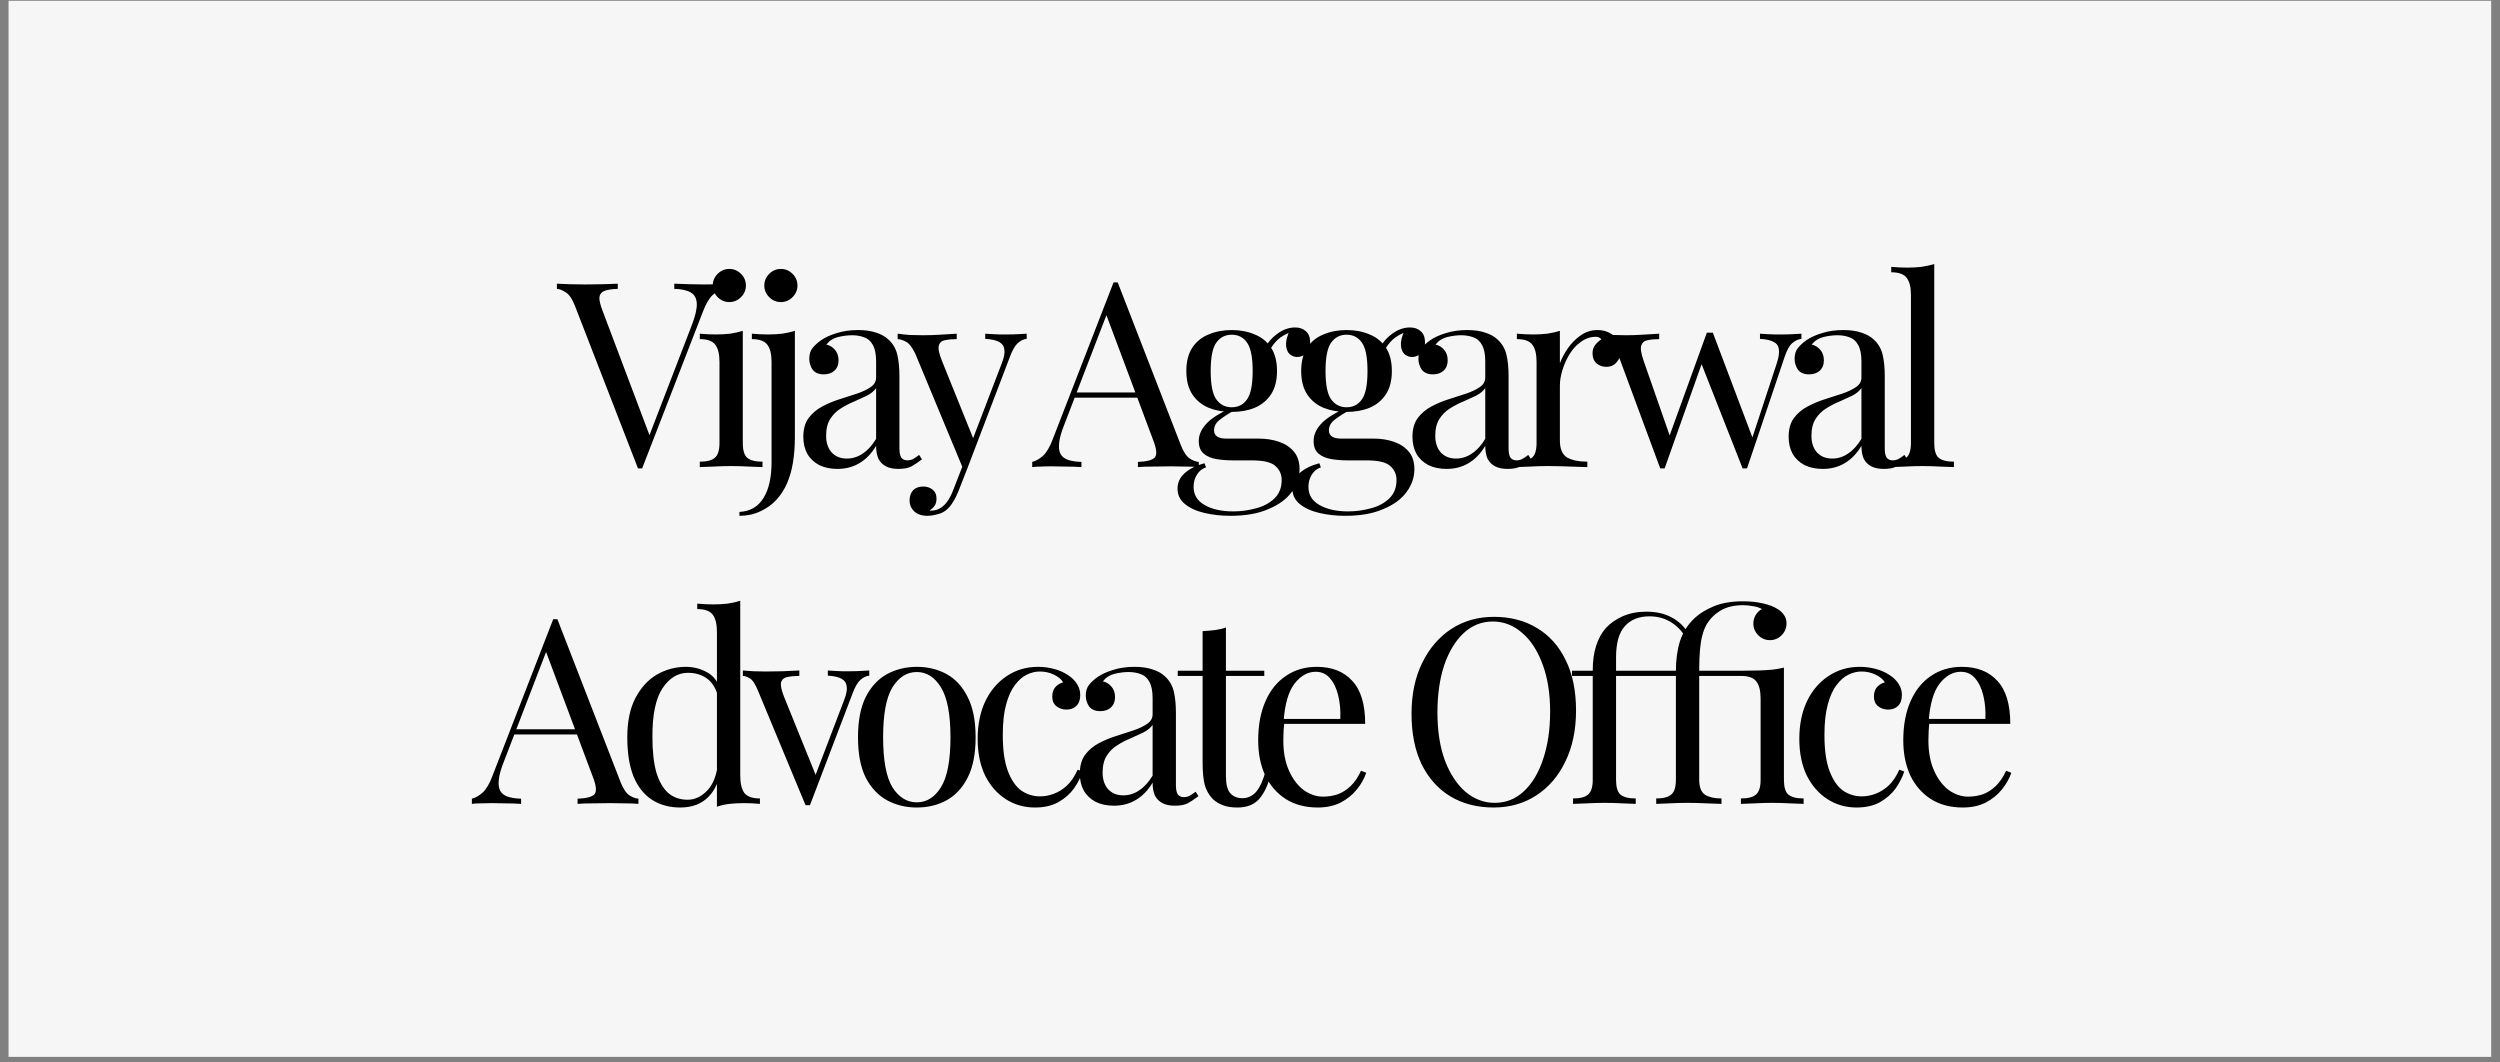
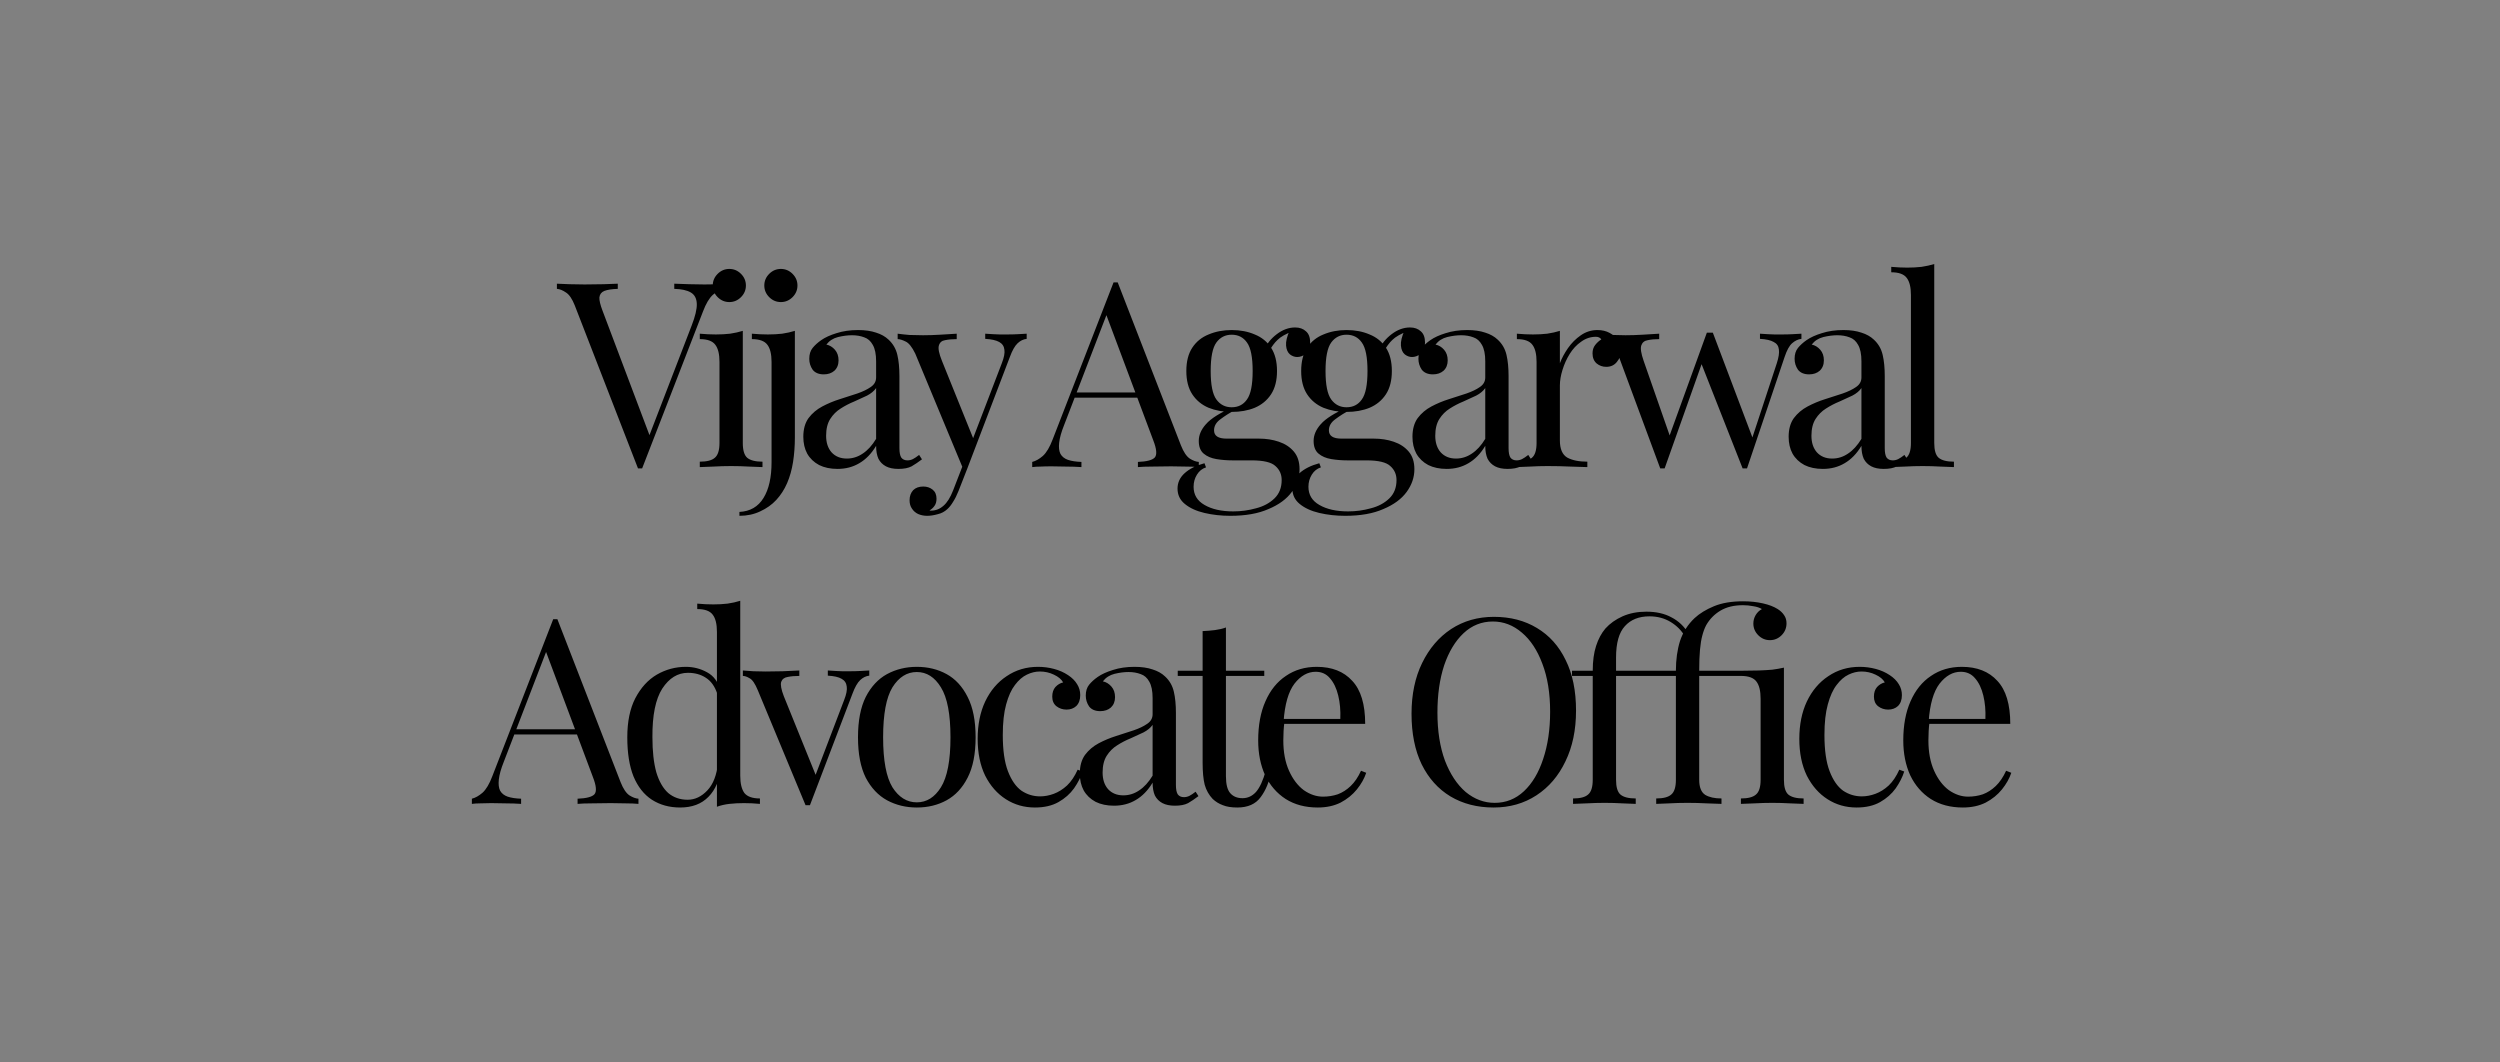
<svg xmlns="http://www.w3.org/2000/svg" width="193" height="82" viewBox="0 0 193 82" fill="none">
  <rect x="0" y="0" width="193" height="82" fill="#808080" stroke="none" />
-   <rect width="191.66" height="81.53" transform="translate(0.66 0.061)" fill="#F6F6F6" />
  <path d="M55.853 21.901V22.3C55.6 22.354 55.327 22.507 55.033 22.761C54.753 23.014 54.5 23.441 54.273 24.041L49.573 36.16C49.547 36.16 49.52 36.16 49.493 36.16C49.467 36.16 49.44 36.16 49.413 36.16C49.386 36.16 49.36 36.16 49.333 36.16C49.306 36.16 49.28 36.16 49.253 36.16L44.373 23.581C44.173 23.074 43.947 22.741 43.693 22.581C43.44 22.407 43.206 22.314 42.993 22.3V21.901C43.26 21.914 43.587 21.927 43.973 21.941C44.373 21.954 44.76 21.96 45.133 21.96C45.653 21.96 46.14 21.954 46.593 21.941C47.047 21.927 47.413 21.914 47.693 21.901V22.3C47.24 22.314 46.893 22.367 46.653 22.46C46.426 22.554 46.3 22.721 46.273 22.96C46.26 23.187 46.34 23.527 46.513 23.98L50.233 33.84L49.913 34.181L53.393 25.14C53.673 24.421 53.806 23.86 53.793 23.46C53.78 23.047 53.627 22.754 53.333 22.581C53.04 22.407 52.613 22.314 52.053 22.3V21.901C52.44 21.914 52.833 21.927 53.233 21.941C53.633 21.954 54.007 21.96 54.353 21.96C54.7 21.96 54.986 21.954 55.213 21.941C55.44 21.927 55.653 21.914 55.853 21.901ZM56.304 20.761C56.651 20.761 56.951 20.887 57.204 21.14C57.458 21.394 57.584 21.694 57.584 22.041C57.584 22.387 57.458 22.687 57.204 22.941C56.951 23.194 56.651 23.32 56.304 23.32C55.958 23.32 55.658 23.194 55.404 22.941C55.151 22.687 55.024 22.387 55.024 22.041C55.024 21.694 55.151 21.394 55.404 21.14C55.658 20.887 55.958 20.761 56.304 20.761ZM57.344 25.541V34.2C57.344 34.761 57.458 35.141 57.684 35.34C57.924 35.541 58.318 35.641 58.864 35.641V36.06C58.638 36.047 58.291 36.034 57.824 36.02C57.371 35.994 56.911 35.98 56.444 35.98C55.991 35.98 55.531 35.994 55.064 36.02C54.598 36.034 54.251 36.047 54.024 36.06V35.641C54.571 35.641 54.958 35.541 55.184 35.34C55.424 35.141 55.544 34.761 55.544 34.2V27.941C55.544 27.34 55.438 26.901 55.224 26.62C55.011 26.327 54.611 26.18 54.024 26.18V25.761C54.451 25.8 54.864 25.82 55.264 25.82C55.651 25.82 56.018 25.8 56.364 25.761C56.724 25.707 57.051 25.634 57.344 25.541ZM57.084 39.821V39.52C57.91 39.48 58.53 39.12 58.944 38.441C59.357 37.774 59.564 36.854 59.564 35.681V27.941C59.564 27.34 59.457 26.901 59.244 26.62C59.03 26.327 58.63 26.18 58.044 26.18V25.761C58.47 25.8 58.884 25.82 59.284 25.82C59.67 25.82 60.037 25.8 60.384 25.761C60.744 25.707 61.07 25.634 61.364 25.541V33.761C61.364 34.427 61.317 35.06 61.224 35.66C61.13 36.261 60.977 36.807 60.764 37.3C60.55 37.794 60.27 38.227 59.924 38.6C59.59 38.961 59.177 39.254 58.684 39.48C58.204 39.707 57.67 39.821 57.084 39.821ZM60.284 20.761C60.63 20.761 60.93 20.887 61.184 21.14C61.437 21.394 61.564 21.694 61.564 22.041C61.564 22.387 61.437 22.687 61.184 22.941C60.93 23.194 60.63 23.32 60.284 23.32C59.937 23.32 59.637 23.194 59.384 22.941C59.13 22.687 59.004 22.387 59.004 22.041C59.004 21.694 59.13 21.394 59.384 21.14C59.637 20.887 59.937 20.761 60.284 20.761ZM64.656 36.2C64.109 36.2 63.636 36.1 63.236 35.901C62.836 35.687 62.529 35.394 62.316 35.02C62.116 34.647 62.016 34.214 62.016 33.721C62.016 33.134 62.149 32.654 62.416 32.281C62.696 31.907 63.049 31.607 63.476 31.381C63.903 31.154 64.349 30.967 64.816 30.82C65.296 30.66 65.749 30.514 66.176 30.381C66.603 30.234 66.949 30.067 67.216 29.881C67.496 29.694 67.636 29.447 67.636 29.14V27.901C67.636 27.34 67.549 26.914 67.376 26.62C67.216 26.327 66.996 26.134 66.716 26.041C66.436 25.934 66.123 25.881 65.776 25.881C65.442 25.881 65.082 25.927 64.696 26.02C64.323 26.114 64.022 26.307 63.796 26.601C64.049 26.654 64.269 26.787 64.456 27C64.642 27.214 64.736 27.487 64.736 27.82C64.736 28.154 64.629 28.421 64.416 28.62C64.203 28.807 63.929 28.901 63.596 28.901C63.209 28.901 62.922 28.78 62.736 28.541C62.562 28.287 62.476 28.007 62.476 27.701C62.476 27.354 62.562 27.074 62.736 26.86C62.909 26.647 63.129 26.447 63.396 26.261C63.703 26.047 64.096 25.867 64.576 25.721C65.069 25.561 65.623 25.48 66.236 25.48C66.782 25.48 67.249 25.547 67.636 25.68C68.022 25.8 68.343 25.98 68.596 26.221C68.942 26.541 69.169 26.934 69.276 27.401C69.382 27.854 69.436 28.401 69.436 29.041V34.6C69.436 34.934 69.483 35.174 69.576 35.321C69.683 35.467 69.843 35.541 70.056 35.541C70.203 35.541 70.343 35.507 70.476 35.441C70.609 35.374 70.769 35.267 70.956 35.12L71.176 35.461C70.896 35.674 70.629 35.854 70.376 36.001C70.123 36.134 69.782 36.2 69.356 36.2C68.969 36.2 68.649 36.134 68.396 36.001C68.142 35.867 67.949 35.674 67.816 35.42C67.696 35.154 67.636 34.821 67.636 34.42C67.276 35.02 66.843 35.467 66.336 35.761C65.843 36.054 65.282 36.2 64.656 36.2ZM65.376 35.401C65.816 35.401 66.222 35.274 66.596 35.02C66.983 34.767 67.329 34.387 67.636 33.88V29.96C67.476 30.187 67.243 30.381 66.936 30.541C66.629 30.687 66.296 30.84 65.936 31C65.576 31.147 65.229 31.327 64.896 31.541C64.576 31.741 64.309 32.007 64.096 32.34C63.883 32.674 63.776 33.107 63.776 33.641C63.776 34.174 63.916 34.6 64.196 34.92C64.489 35.24 64.882 35.401 65.376 35.401ZM79.26 25.761V26.16C79.006 26.187 78.773 26.3 78.559 26.5C78.346 26.701 78.146 27.054 77.96 27.561L74.68 36.16H74.34L70.659 27.3C70.406 26.78 70.153 26.467 69.9 26.36C69.659 26.241 69.46 26.18 69.299 26.18V25.761C69.593 25.8 69.9 25.834 70.219 25.86C70.54 25.874 70.886 25.881 71.26 25.881C71.673 25.881 72.106 25.867 72.559 25.84C73.026 25.814 73.46 25.787 73.859 25.761V26.18C73.526 26.18 73.226 26.207 72.96 26.261C72.706 26.3 72.546 26.441 72.48 26.68C72.413 26.907 72.493 27.3 72.719 27.86L75.18 33.961L75.059 34.001L77.34 28.041C77.513 27.601 77.579 27.254 77.54 27C77.513 26.734 77.379 26.534 77.139 26.401C76.9 26.267 76.54 26.187 76.059 26.16V25.761C76.299 25.774 76.506 25.787 76.68 25.8C76.853 25.8 77.019 25.807 77.18 25.82C77.353 25.82 77.54 25.82 77.74 25.82C78.046 25.82 78.32 25.814 78.559 25.8C78.813 25.787 79.046 25.774 79.26 25.761ZM74.68 36.16L73.999 37.901C73.866 38.234 73.726 38.514 73.579 38.74C73.446 38.967 73.299 39.154 73.139 39.3C72.926 39.501 72.673 39.634 72.379 39.7C72.086 39.781 71.82 39.821 71.579 39.821C71.326 39.821 71.093 39.774 70.879 39.681C70.68 39.587 70.519 39.447 70.4 39.261C70.279 39.087 70.219 38.874 70.219 38.62C70.219 38.3 70.313 38.041 70.499 37.84C70.686 37.654 70.946 37.56 71.279 37.56C71.559 37.56 71.799 37.641 71.999 37.8C72.2 37.961 72.299 38.194 72.299 38.501C72.299 38.727 72.246 38.914 72.139 39.06C72.033 39.207 71.906 39.321 71.76 39.401C71.786 39.414 71.806 39.42 71.82 39.42C71.846 39.42 71.866 39.42 71.879 39.42C72.24 39.42 72.559 39.294 72.84 39.041C73.12 38.8 73.366 38.407 73.579 37.861L74.299 36.001L74.68 36.16ZM86.287 21.8L91.167 34.38C91.367 34.887 91.594 35.227 91.847 35.401C92.1 35.56 92.334 35.647 92.547 35.66V36.06C92.281 36.034 91.954 36.02 91.567 36.02C91.18 36.007 90.794 36.001 90.407 36.001C89.887 36.001 89.4 36.007 88.947 36.02C88.494 36.02 88.127 36.034 87.847 36.06V35.66C88.527 35.634 88.96 35.52 89.147 35.321C89.334 35.107 89.294 34.66 89.027 33.98L85.307 24.041L85.627 23.78L82.147 32.821C81.934 33.354 81.807 33.807 81.767 34.181C81.727 34.541 81.76 34.827 81.867 35.041C81.987 35.254 82.18 35.407 82.447 35.501C82.727 35.594 83.074 35.647 83.487 35.66V36.06C83.114 36.034 82.721 36.02 82.307 36.02C81.907 36.007 81.534 36.001 81.187 36.001C80.854 36.001 80.567 36.007 80.327 36.02C80.1 36.02 79.887 36.034 79.687 36.06V35.66C79.954 35.594 80.227 35.441 80.507 35.2C80.787 34.947 81.04 34.52 81.267 33.92L85.967 21.8C86.02 21.8 86.074 21.8 86.127 21.8C86.18 21.8 86.234 21.8 86.287 21.8ZM88.727 30.3V30.701H82.767L82.967 30.3H88.727ZM94.985 39.821C94.278 39.821 93.612 39.747 92.985 39.6C92.358 39.454 91.852 39.221 91.465 38.901C91.091 38.594 90.905 38.2 90.905 37.721C90.905 37.254 91.091 36.854 91.465 36.52C91.838 36.187 92.345 35.934 92.985 35.761L93.105 36.081C92.811 36.174 92.578 36.361 92.405 36.641C92.231 36.92 92.145 37.234 92.145 37.581C92.145 38.194 92.425 38.66 92.985 38.98C93.558 39.314 94.298 39.48 95.205 39.48C95.805 39.48 96.391 39.401 96.965 39.24C97.538 39.094 98.011 38.84 98.385 38.48C98.758 38.12 98.945 37.647 98.945 37.06C98.945 36.62 98.785 36.261 98.465 35.98C98.158 35.687 97.545 35.541 96.625 35.541H95.145C94.718 35.541 94.305 35.507 93.905 35.441C93.505 35.374 93.178 35.234 92.925 35.02C92.671 34.807 92.545 34.48 92.545 34.041C92.545 33.587 92.731 33.154 93.105 32.74C93.478 32.314 94.165 31.881 95.165 31.441L95.405 31.62C94.951 31.86 94.558 32.107 94.225 32.361C93.891 32.6 93.725 32.887 93.725 33.221C93.725 33.647 94.045 33.861 94.685 33.861H97.185C97.745 33.861 98.258 33.941 98.725 34.1C99.205 34.261 99.591 34.514 99.885 34.861C100.178 35.207 100.325 35.66 100.325 36.221C100.325 36.847 100.125 37.434 99.725 37.98C99.325 38.527 98.725 38.967 97.925 39.3C97.138 39.647 96.158 39.821 94.985 39.821ZM95.085 31.8C94.431 31.8 93.838 31.694 93.305 31.48C92.772 31.254 92.352 30.907 92.045 30.441C91.738 29.974 91.585 29.374 91.585 28.64C91.585 27.907 91.738 27.307 92.045 26.84C92.352 26.374 92.772 26.034 93.305 25.82C93.838 25.594 94.431 25.48 95.085 25.48C95.751 25.48 96.345 25.594 96.865 25.82C97.398 26.034 97.818 26.374 98.125 26.84C98.431 27.307 98.585 27.907 98.585 28.64C98.585 29.374 98.431 29.974 98.125 30.441C97.818 30.907 97.398 31.254 96.865 31.48C96.345 31.694 95.751 31.8 95.085 31.8ZM95.085 31.441C95.591 31.441 95.985 31.241 96.265 30.84C96.558 30.441 96.705 29.707 96.705 28.64C96.705 27.574 96.558 26.84 96.265 26.441C95.985 26.041 95.591 25.84 95.085 25.84C94.591 25.84 94.198 26.041 93.905 26.441C93.612 26.84 93.465 27.574 93.465 28.64C93.465 29.707 93.612 30.441 93.905 30.84C94.198 31.241 94.591 31.441 95.085 31.441ZM97.965 27.14L97.605 27C97.791 26.547 98.112 26.147 98.565 25.8C99.018 25.454 99.492 25.28 99.985 25.28C100.332 25.28 100.612 25.381 100.825 25.581C101.038 25.767 101.145 26.054 101.145 26.441C101.145 26.854 101.032 27.147 100.805 27.32C100.592 27.48 100.372 27.561 100.145 27.561C99.945 27.561 99.758 27.494 99.585 27.36C99.412 27.214 99.311 26.987 99.285 26.68C99.258 26.374 99.352 25.98 99.565 25.5L99.825 25.561C99.265 25.774 98.865 26 98.625 26.241C98.385 26.467 98.165 26.767 97.965 27.14ZM103.851 39.821C103.145 39.821 102.478 39.747 101.851 39.6C101.225 39.454 100.718 39.221 100.331 38.901C99.958 38.594 99.771 38.2 99.771 37.721C99.771 37.254 99.958 36.854 100.331 36.52C100.705 36.187 101.211 35.934 101.851 35.761L101.971 36.081C101.678 36.174 101.445 36.361 101.271 36.641C101.098 36.92 101.011 37.234 101.011 37.581C101.011 38.194 101.291 38.66 101.851 38.98C102.425 39.314 103.165 39.48 104.071 39.48C104.671 39.48 105.258 39.401 105.831 39.24C106.405 39.094 106.878 38.84 107.251 38.48C107.625 38.12 107.811 37.647 107.811 37.06C107.811 36.62 107.651 36.261 107.331 35.98C107.025 35.687 106.411 35.541 105.491 35.541H104.011C103.585 35.541 103.171 35.507 102.771 35.441C102.371 35.374 102.045 35.234 101.791 35.02C101.538 34.807 101.411 34.48 101.411 34.041C101.411 33.587 101.598 33.154 101.971 32.74C102.345 32.314 103.031 31.881 104.031 31.441L104.271 31.62C103.818 31.86 103.425 32.107 103.091 32.361C102.758 32.6 102.591 32.887 102.591 33.221C102.591 33.647 102.911 33.861 103.551 33.861H106.051C106.611 33.861 107.125 33.941 107.591 34.1C108.071 34.261 108.458 34.514 108.751 34.861C109.045 35.207 109.191 35.66 109.191 36.221C109.191 36.847 108.991 37.434 108.591 37.98C108.191 38.527 107.591 38.967 106.791 39.3C106.005 39.647 105.025 39.821 103.851 39.821ZM103.951 31.8C103.298 31.8 102.705 31.694 102.171 31.48C101.638 31.254 101.218 30.907 100.911 30.441C100.605 29.974 100.451 29.374 100.451 28.64C100.451 27.907 100.605 27.307 100.911 26.84C101.218 26.374 101.638 26.034 102.171 25.82C102.705 25.594 103.298 25.48 103.951 25.48C104.618 25.48 105.211 25.594 105.731 25.82C106.265 26.034 106.685 26.374 106.991 26.84C107.298 27.307 107.451 27.907 107.451 28.64C107.451 29.374 107.298 29.974 106.991 30.441C106.685 30.907 106.265 31.254 105.731 31.48C105.211 31.694 104.618 31.8 103.951 31.8ZM103.951 31.441C104.458 31.441 104.851 31.241 105.131 30.84C105.425 30.441 105.571 29.707 105.571 28.64C105.571 27.574 105.425 26.84 105.131 26.441C104.851 26.041 104.458 25.84 103.951 25.84C103.458 25.84 103.065 26.041 102.771 26.441C102.478 26.84 102.331 27.574 102.331 28.64C102.331 29.707 102.478 30.441 102.771 30.84C103.065 31.241 103.458 31.441 103.951 31.441ZM106.831 27.14L106.471 27C106.658 26.547 106.978 26.147 107.431 25.8C107.885 25.454 108.358 25.28 108.851 25.28C109.198 25.28 109.478 25.381 109.691 25.581C109.905 25.767 110.011 26.054 110.011 26.441C110.011 26.854 109.898 27.147 109.671 27.32C109.458 27.48 109.238 27.561 109.011 27.561C108.811 27.561 108.625 27.494 108.451 27.36C108.278 27.214 108.178 26.987 108.151 26.68C108.125 26.374 108.218 25.98 108.431 25.5L108.691 25.561C108.131 25.774 107.731 26 107.491 26.241C107.251 26.467 107.031 26.767 106.831 27.14ZM111.682 36.2C111.136 36.2 110.662 36.1 110.262 35.901C109.862 35.687 109.556 35.394 109.342 35.02C109.142 34.647 109.042 34.214 109.042 33.721C109.042 33.134 109.176 32.654 109.442 32.281C109.722 31.907 110.076 31.607 110.502 31.381C110.929 31.154 111.376 30.967 111.842 30.82C112.322 30.66 112.776 30.514 113.202 30.381C113.629 30.234 113.976 30.067 114.242 29.881C114.522 29.694 114.662 29.447 114.662 29.14V27.901C114.662 27.34 114.576 26.914 114.402 26.62C114.242 26.327 114.022 26.134 113.742 26.041C113.462 25.934 113.149 25.881 112.802 25.881C112.469 25.881 112.109 25.927 111.722 26.02C111.349 26.114 111.049 26.307 110.822 26.601C111.076 26.654 111.296 26.787 111.482 27C111.669 27.214 111.762 27.487 111.762 27.82C111.762 28.154 111.656 28.421 111.442 28.62C111.229 28.807 110.956 28.901 110.622 28.901C110.236 28.901 109.949 28.78 109.762 28.541C109.589 28.287 109.502 28.007 109.502 27.701C109.502 27.354 109.589 27.074 109.762 26.86C109.936 26.647 110.156 26.447 110.422 26.261C110.729 26.047 111.122 25.867 111.602 25.721C112.096 25.561 112.649 25.48 113.262 25.48C113.809 25.48 114.276 25.547 114.662 25.68C115.049 25.8 115.369 25.98 115.622 26.221C115.969 26.541 116.196 26.934 116.302 27.401C116.409 27.854 116.462 28.401 116.462 29.041V34.6C116.462 34.934 116.509 35.174 116.602 35.321C116.709 35.467 116.869 35.541 117.082 35.541C117.229 35.541 117.369 35.507 117.502 35.441C117.636 35.374 117.796 35.267 117.982 35.12L118.202 35.461C117.922 35.674 117.656 35.854 117.402 36.001C117.149 36.134 116.809 36.2 116.382 36.2C115.996 36.2 115.676 36.134 115.422 36.001C115.169 35.867 114.976 35.674 114.842 35.42C114.722 35.154 114.662 34.821 114.662 34.42C114.302 35.02 113.869 35.467 113.362 35.761C112.869 36.054 112.309 36.2 111.682 36.2ZM112.402 35.401C112.842 35.401 113.249 35.274 113.622 35.02C114.009 34.767 114.356 34.387 114.662 33.88V29.96C114.502 30.187 114.269 30.381 113.962 30.541C113.656 30.687 113.322 30.84 112.962 31C112.602 31.147 112.256 31.327 111.922 31.541C111.602 31.741 111.336 32.007 111.122 32.34C110.909 32.674 110.802 33.107 110.802 33.641C110.802 34.174 110.942 34.6 111.222 34.92C111.516 35.24 111.909 35.401 112.402 35.401ZM123.323 25.48C123.683 25.48 123.997 25.554 124.263 25.701C124.543 25.847 124.757 26.041 124.903 26.28C125.063 26.507 125.143 26.767 125.143 27.061C125.143 27.394 125.037 27.687 124.823 27.941C124.623 28.194 124.35 28.32 124.003 28.32C123.723 28.32 123.477 28.234 123.263 28.061C123.05 27.874 122.943 27.614 122.943 27.28C122.943 27.027 123.01 26.814 123.143 26.64C123.29 26.454 123.45 26.307 123.623 26.201C123.53 26.067 123.39 26 123.203 26C122.79 26 122.41 26.127 122.063 26.381C121.717 26.62 121.423 26.934 121.183 27.32C120.943 27.707 120.757 28.12 120.623 28.561C120.49 28.987 120.423 29.387 120.423 29.761V34.001C120.423 34.654 120.61 35.094 120.983 35.321C121.37 35.534 121.89 35.641 122.543 35.641V36.06C122.237 36.047 121.803 36.034 121.243 36.02C120.683 35.994 120.09 35.98 119.463 35.98C119.01 35.98 118.557 35.994 118.103 36.02C117.663 36.034 117.33 36.047 117.103 36.06V35.641C117.65 35.641 118.037 35.541 118.263 35.34C118.503 35.141 118.623 34.761 118.623 34.2V27.941C118.623 27.34 118.517 26.901 118.303 26.62C118.09 26.327 117.69 26.18 117.103 26.18V25.761C117.53 25.8 117.943 25.82 118.343 25.82C118.73 25.82 119.097 25.8 119.443 25.761C119.803 25.707 120.13 25.634 120.423 25.541V28.041C120.57 27.654 120.777 27.267 121.043 26.881C121.323 26.48 121.657 26.147 122.043 25.881C122.43 25.614 122.857 25.48 123.323 25.48ZM128.09 25.761V26.18C127.756 26.18 127.463 26.207 127.21 26.261C126.956 26.3 126.79 26.434 126.71 26.66C126.63 26.887 126.69 27.287 126.89 27.86L128.97 33.821L128.83 33.8L131.77 25.68L132.17 25.84L128.51 36.16C128.456 36.16 128.403 36.16 128.35 36.16C128.296 36.16 128.236 36.16 128.17 36.16L124.89 27.3C124.676 26.767 124.463 26.447 124.25 26.34C124.05 26.234 123.876 26.18 123.73 26.18V25.761C123.996 25.8 124.27 25.834 124.55 25.86C124.843 25.874 125.156 25.881 125.49 25.881C125.903 25.881 126.336 25.867 126.79 25.84C127.256 25.814 127.69 25.787 128.09 25.761ZM139.07 25.761V26.16C138.816 26.187 138.576 26.3 138.35 26.5C138.136 26.687 137.943 27.041 137.77 27.561L134.87 36.16C134.816 36.16 134.763 36.16 134.71 36.16C134.656 36.16 134.596 36.16 134.53 36.16L131.31 27.98L131.77 25.68C131.85 25.68 131.923 25.68 131.99 25.68C132.07 25.68 132.15 25.68 132.23 25.68L135.35 33.941L135.19 34.06L137.17 28.041C137.316 27.587 137.37 27.234 137.33 26.98C137.303 26.714 137.17 26.52 136.93 26.401C136.703 26.267 136.35 26.187 135.87 26.16V25.761C136.11 25.774 136.316 25.787 136.49 25.8C136.663 25.8 136.83 25.807 136.99 25.82C137.163 25.82 137.35 25.82 137.55 25.82C137.856 25.82 138.13 25.814 138.37 25.8C138.623 25.787 138.856 25.774 139.07 25.761ZM140.723 36.2C140.176 36.2 139.703 36.1 139.303 35.901C138.903 35.687 138.596 35.394 138.383 35.02C138.183 34.647 138.083 34.214 138.083 33.721C138.083 33.134 138.216 32.654 138.483 32.281C138.763 31.907 139.116 31.607 139.543 31.381C139.97 31.154 140.416 30.967 140.883 30.82C141.363 30.66 141.816 30.514 142.243 30.381C142.67 30.234 143.016 30.067 143.283 29.881C143.563 29.694 143.703 29.447 143.703 29.14V27.901C143.703 27.34 143.616 26.914 143.443 26.62C143.283 26.327 143.063 26.134 142.783 26.041C142.503 25.934 142.19 25.881 141.843 25.881C141.51 25.881 141.15 25.927 140.763 26.02C140.39 26.114 140.09 26.307 139.863 26.601C140.116 26.654 140.336 26.787 140.523 27C140.71 27.214 140.803 27.487 140.803 27.82C140.803 28.154 140.696 28.421 140.483 28.62C140.27 28.807 139.996 28.901 139.663 28.901C139.276 28.901 138.99 28.78 138.803 28.541C138.63 28.287 138.543 28.007 138.543 27.701C138.543 27.354 138.63 27.074 138.803 26.86C138.976 26.647 139.196 26.447 139.463 26.261C139.77 26.047 140.163 25.867 140.643 25.721C141.136 25.561 141.69 25.48 142.303 25.48C142.85 25.48 143.316 25.547 143.703 25.68C144.09 25.8 144.41 25.98 144.663 26.221C145.01 26.541 145.236 26.934 145.343 27.401C145.45 27.854 145.503 28.401 145.503 29.041V34.6C145.503 34.934 145.55 35.174 145.643 35.321C145.75 35.467 145.91 35.541 146.123 35.541C146.27 35.541 146.41 35.507 146.543 35.441C146.676 35.374 146.836 35.267 147.023 35.12L147.243 35.461C146.963 35.674 146.696 35.854 146.443 36.001C146.19 36.134 145.85 36.2 145.423 36.2C145.036 36.2 144.716 36.134 144.463 36.001C144.21 35.867 144.016 35.674 143.883 35.42C143.763 35.154 143.703 34.821 143.703 34.42C143.343 35.02 142.91 35.467 142.403 35.761C141.91 36.054 141.35 36.2 140.723 36.2ZM141.443 35.401C141.883 35.401 142.29 35.274 142.663 35.02C143.05 34.767 143.396 34.387 143.703 33.88V29.96C143.543 30.187 143.31 30.381 143.003 30.541C142.696 30.687 142.363 30.84 142.003 31C141.643 31.147 141.296 31.327 140.963 31.541C140.643 31.741 140.376 32.007 140.163 32.34C139.95 32.674 139.843 33.107 139.843 33.641C139.843 34.174 139.983 34.6 140.263 34.92C140.556 35.24 140.95 35.401 141.443 35.401ZM149.324 20.381V34.2C149.324 34.761 149.437 35.141 149.664 35.34C149.904 35.541 150.297 35.641 150.844 35.641V36.06C150.617 36.047 150.271 36.034 149.804 36.02C149.351 35.994 148.891 35.98 148.424 35.98C147.971 35.98 147.511 35.994 147.044 36.02C146.577 36.034 146.231 36.047 146.004 36.06V35.641C146.551 35.641 146.937 35.541 147.164 35.34C147.404 35.141 147.524 34.761 147.524 34.2V22.78C147.524 22.18 147.417 21.741 147.204 21.46C146.991 21.167 146.591 21.02 146.004 21.02V20.601C146.431 20.64 146.844 20.66 147.244 20.66C147.631 20.66 147.997 20.64 148.344 20.601C148.704 20.547 149.031 20.474 149.324 20.381ZM43.029 47.8L47.909 60.38C48.109 60.887 48.336 61.227 48.589 61.401C48.843 61.56 49.076 61.647 49.289 61.66V62.06C49.023 62.034 48.696 62.02 48.309 62.02C47.923 62.007 47.536 62.001 47.149 62.001C46.629 62.001 46.143 62.007 45.689 62.02C45.236 62.02 44.869 62.034 44.589 62.06V61.66C45.269 61.634 45.703 61.52 45.889 61.321C46.076 61.107 46.036 60.66 45.769 59.98L42.049 50.041L42.369 49.781L38.889 58.821C38.676 59.354 38.549 59.807 38.509 60.181C38.469 60.541 38.503 60.827 38.609 61.041C38.729 61.254 38.923 61.407 39.189 61.501C39.469 61.594 39.816 61.647 40.229 61.66V62.06C39.856 62.034 39.463 62.02 39.049 62.02C38.649 62.007 38.276 62.001 37.929 62.001C37.596 62.001 37.309 62.007 37.069 62.02C36.843 62.02 36.629 62.034 36.429 62.06V61.66C36.696 61.594 36.969 61.441 37.249 61.2C37.529 60.947 37.783 60.52 38.009 59.92L42.709 47.8C42.763 47.8 42.816 47.8 42.869 47.8C42.923 47.8 42.976 47.8 43.029 47.8ZM45.469 56.3V56.7H39.509L39.709 56.3H45.469ZM57.147 46.38V59.88C57.147 60.48 57.254 60.927 57.467 61.221C57.694 61.501 58.094 61.641 58.667 61.641V62.06C58.254 62.02 57.84 62.001 57.427 62.001C57.04 62.001 56.667 62.02 56.307 62.06C55.96 62.1 55.64 62.174 55.347 62.281V48.781C55.347 48.181 55.24 47.74 55.027 47.461C54.814 47.167 54.414 47.02 53.827 47.02V46.6C54.254 46.641 54.667 46.66 55.067 46.66C55.454 46.66 55.82 46.641 56.167 46.6C56.527 46.547 56.854 46.474 57.147 46.38ZM52.947 51.48C53.534 51.48 54.08 51.62 54.587 51.901C55.107 52.181 55.454 52.66 55.627 53.34L55.367 53.541C55.18 52.98 54.887 52.574 54.487 52.321C54.1 52.067 53.64 51.941 53.107 51.941C52.32 51.941 51.66 52.347 51.127 53.16C50.607 53.974 50.354 55.227 50.367 56.92C50.367 58.001 50.467 58.901 50.667 59.62C50.88 60.327 51.187 60.861 51.587 61.221C52 61.567 52.5 61.74 53.087 61.74C53.647 61.74 54.154 61.501 54.607 61.02C55.06 60.541 55.334 59.834 55.427 58.901L55.667 59.181C55.56 60.194 55.234 60.974 54.687 61.52C54.154 62.067 53.427 62.34 52.507 62.34C51.68 62.34 50.954 62.141 50.327 61.74C49.714 61.34 49.24 60.74 48.907 59.941C48.587 59.141 48.427 58.134 48.427 56.92C48.427 55.707 48.634 54.7 49.047 53.901C49.474 53.087 50.027 52.48 50.707 52.081C51.4 51.681 52.147 51.48 52.947 51.48ZM67.108 51.761V52.16C66.855 52.187 66.621 52.3 66.408 52.501C66.195 52.7 65.995 53.054 65.808 53.56L62.528 62.16C62.475 62.16 62.422 62.16 62.368 62.16C62.315 62.16 62.255 62.16 62.188 62.16L58.508 53.3C58.295 52.781 58.081 52.467 57.868 52.361C57.668 52.24 57.495 52.181 57.348 52.181V51.761C57.615 51.774 57.888 51.794 58.168 51.821C58.462 51.834 58.775 51.84 59.108 51.84C59.522 51.84 59.955 51.834 60.408 51.821C60.875 51.807 61.308 51.787 61.708 51.761V52.181C61.375 52.181 61.075 52.207 60.808 52.261C60.555 52.3 60.388 52.427 60.308 52.641C60.242 52.854 60.308 53.221 60.508 53.74L63.008 59.92L62.888 60.02L65.168 54.041C65.341 53.6 65.408 53.254 65.368 53.001C65.341 52.734 65.208 52.534 64.968 52.401C64.742 52.267 64.388 52.187 63.908 52.16V51.761C64.148 51.774 64.355 51.787 64.528 51.8C64.701 51.8 64.868 51.807 65.028 51.821C65.201 51.821 65.388 51.821 65.588 51.821C65.895 51.821 66.168 51.814 66.408 51.8C66.662 51.787 66.895 51.774 67.108 51.761ZM70.778 51.48C71.631 51.48 72.397 51.667 73.078 52.041C73.757 52.414 74.297 53.001 74.698 53.8C75.111 54.6 75.317 55.641 75.317 56.92C75.317 58.2 75.111 59.24 74.698 60.041C74.297 60.827 73.757 61.407 73.078 61.781C72.397 62.154 71.631 62.34 70.778 62.34C69.938 62.34 69.171 62.154 68.478 61.781C67.797 61.407 67.251 60.827 66.838 60.041C66.438 59.24 66.237 58.2 66.237 56.92C66.237 55.641 66.438 54.6 66.838 53.8C67.251 53.001 67.797 52.414 68.478 52.041C69.171 51.667 69.938 51.48 70.778 51.48ZM70.778 51.88C70.017 51.88 69.391 52.274 68.897 53.06C68.418 53.847 68.177 55.134 68.177 56.92C68.177 58.707 68.418 59.994 68.897 60.781C69.391 61.554 70.017 61.941 70.778 61.941C71.537 61.941 72.157 61.554 72.638 60.781C73.131 59.994 73.377 58.707 73.377 56.92C73.377 55.134 73.131 53.847 72.638 53.06C72.157 52.274 71.537 51.88 70.778 51.88ZM80.135 51.48C80.561 51.48 80.975 51.534 81.374 51.641C81.775 51.747 82.135 51.907 82.454 52.12C82.761 52.321 82.995 52.554 83.154 52.821C83.314 53.074 83.394 53.354 83.394 53.66C83.394 54.02 83.294 54.3 83.094 54.501C82.894 54.687 82.641 54.781 82.335 54.781C82.041 54.781 81.781 54.694 81.555 54.52C81.341 54.347 81.234 54.1 81.234 53.781C81.234 53.474 81.314 53.227 81.475 53.041C81.648 52.854 81.848 52.734 82.075 52.681C81.941 52.441 81.701 52.24 81.355 52.081C81.021 51.92 80.661 51.84 80.275 51.84C79.941 51.84 79.608 51.92 79.275 52.081C78.941 52.24 78.635 52.507 78.355 52.88C78.075 53.24 77.848 53.74 77.674 54.38C77.501 55.007 77.415 55.794 77.415 56.74C77.415 57.914 77.548 58.847 77.814 59.541C78.081 60.234 78.428 60.734 78.855 61.041C79.294 61.334 79.775 61.48 80.294 61.48C80.641 61.48 80.995 61.414 81.355 61.281C81.715 61.147 82.055 60.934 82.374 60.641C82.695 60.334 82.968 59.927 83.195 59.42L83.575 59.56C83.441 59.987 83.221 60.42 82.915 60.861C82.608 61.287 82.208 61.641 81.715 61.92C81.221 62.2 80.615 62.34 79.894 62.34C79.068 62.34 78.321 62.127 77.654 61.7C76.988 61.274 76.454 60.667 76.055 59.88C75.668 59.081 75.475 58.134 75.475 57.041C75.475 55.947 75.668 54.987 76.055 54.16C76.454 53.321 77.008 52.667 77.715 52.2C78.421 51.721 79.228 51.48 80.135 51.48ZM86.001 62.2C85.454 62.2 84.981 62.1 84.581 61.901C84.181 61.687 83.874 61.394 83.661 61.02C83.461 60.647 83.361 60.214 83.361 59.721C83.361 59.134 83.494 58.654 83.761 58.281C84.041 57.907 84.394 57.607 84.821 57.38C85.248 57.154 85.694 56.967 86.161 56.821C86.641 56.66 87.094 56.514 87.521 56.38C87.948 56.234 88.294 56.067 88.561 55.88C88.841 55.694 88.981 55.447 88.981 55.141V53.901C88.981 53.34 88.894 52.914 88.721 52.62C88.561 52.327 88.341 52.134 88.061 52.041C87.781 51.934 87.468 51.88 87.121 51.88C86.788 51.88 86.428 51.927 86.041 52.02C85.668 52.114 85.368 52.307 85.141 52.6C85.394 52.654 85.614 52.787 85.801 53.001C85.988 53.214 86.081 53.487 86.081 53.821C86.081 54.154 85.974 54.42 85.761 54.62C85.548 54.807 85.274 54.901 84.941 54.901C84.554 54.901 84.268 54.781 84.081 54.541C83.908 54.287 83.821 54.007 83.821 53.7C83.821 53.354 83.908 53.074 84.081 52.861C84.254 52.647 84.474 52.447 84.741 52.261C85.048 52.047 85.441 51.867 85.921 51.721C86.414 51.56 86.968 51.48 87.581 51.48C88.128 51.48 88.594 51.547 88.981 51.681C89.368 51.8 89.688 51.98 89.941 52.221C90.288 52.541 90.514 52.934 90.621 53.401C90.728 53.854 90.781 54.401 90.781 55.041V60.6C90.781 60.934 90.828 61.174 90.921 61.321C91.028 61.467 91.188 61.541 91.401 61.541C91.548 61.541 91.688 61.507 91.821 61.441C91.954 61.374 92.114 61.267 92.301 61.12L92.521 61.461C92.241 61.674 91.974 61.854 91.721 62.001C91.468 62.134 91.128 62.2 90.701 62.2C90.314 62.2 89.994 62.134 89.741 62.001C89.488 61.867 89.294 61.674 89.161 61.42C89.041 61.154 88.981 60.821 88.981 60.42C88.621 61.02 88.188 61.467 87.681 61.761C87.188 62.054 86.628 62.2 86.001 62.2ZM86.721 61.401C87.161 61.401 87.568 61.274 87.941 61.02C88.328 60.767 88.674 60.387 88.981 59.88V55.961C88.821 56.187 88.588 56.38 88.281 56.541C87.974 56.687 87.641 56.84 87.281 57.001C86.921 57.147 86.574 57.327 86.241 57.541C85.921 57.74 85.654 58.007 85.441 58.34C85.228 58.674 85.121 59.107 85.121 59.641C85.121 60.174 85.261 60.6 85.541 60.92C85.834 61.24 86.228 61.401 86.721 61.401ZM94.642 48.441V51.781H97.602V52.181H94.642V59.92C94.642 60.547 94.755 60.987 94.982 61.24C95.209 61.494 95.522 61.62 95.922 61.62C96.322 61.62 96.669 61.461 96.962 61.141C97.255 60.807 97.509 60.254 97.722 59.48L98.122 59.581C97.989 60.354 97.722 61.007 97.322 61.541C96.935 62.074 96.335 62.34 95.522 62.34C95.069 62.34 94.695 62.281 94.402 62.16C94.109 62.054 93.849 61.894 93.622 61.681C93.329 61.374 93.122 61.007 93.002 60.581C92.895 60.154 92.842 59.587 92.842 58.88V52.181H90.922V51.781H92.842V48.721C93.175 48.707 93.495 48.681 93.802 48.641C94.109 48.6 94.389 48.534 94.642 48.441ZM101.652 51.48C102.826 51.48 103.739 51.84 104.392 52.56C105.059 53.267 105.392 54.374 105.392 55.88H98.332L98.312 55.501H103.472C103.499 54.847 103.446 54.247 103.312 53.7C103.179 53.141 102.966 52.694 102.672 52.361C102.392 52.027 102.026 51.861 101.572 51.861C100.959 51.861 100.412 52.167 99.932 52.781C99.466 53.394 99.186 54.367 99.092 55.7L99.152 55.781C99.126 55.98 99.106 56.2 99.092 56.441C99.079 56.681 99.072 56.92 99.072 57.16C99.072 58.067 99.219 58.847 99.512 59.501C99.806 60.154 100.186 60.654 100.652 61.001C101.132 61.334 101.626 61.501 102.132 61.501C102.532 61.501 102.912 61.441 103.272 61.321C103.632 61.187 103.966 60.974 104.272 60.681C104.579 60.387 104.846 59.994 105.072 59.501L105.472 59.66C105.326 60.1 105.086 60.527 104.752 60.941C104.419 61.354 103.999 61.694 103.492 61.961C102.986 62.214 102.399 62.34 101.732 62.34C100.772 62.34 99.946 62.12 99.252 61.681C98.572 61.24 98.046 60.634 97.672 59.861C97.312 59.074 97.132 58.174 97.132 57.16C97.132 55.987 97.319 54.98 97.692 54.141C98.066 53.287 98.592 52.634 99.272 52.181C99.952 51.714 100.746 51.48 101.652 51.48ZM115.33 47.62C116.597 47.62 117.703 47.907 118.65 48.48C119.61 49.054 120.35 49.88 120.87 50.961C121.403 52.027 121.67 53.327 121.67 54.861C121.67 56.354 121.397 57.66 120.85 58.781C120.317 59.901 119.57 60.774 118.61 61.401C117.65 62.027 116.55 62.34 115.31 62.34C114.043 62.34 112.93 62.054 111.97 61.48C111.023 60.907 110.283 60.081 109.75 59.001C109.23 57.92 108.97 56.62 108.97 55.1C108.97 53.607 109.243 52.3 109.79 51.181C110.337 50.06 111.083 49.187 112.03 48.56C112.99 47.934 114.09 47.62 115.33 47.62ZM115.25 47.98C114.383 47.98 113.63 48.281 112.99 48.88C112.35 49.48 111.85 50.307 111.49 51.361C111.143 52.414 110.97 53.634 110.97 55.02C110.97 56.434 111.163 57.667 111.55 58.721C111.95 59.761 112.483 60.567 113.15 61.141C113.83 61.7 114.577 61.98 115.39 61.98C116.257 61.98 117.01 61.681 117.65 61.081C118.29 60.48 118.783 59.654 119.13 58.6C119.49 57.534 119.67 56.314 119.67 54.941C119.67 53.514 119.47 52.281 119.07 51.24C118.683 50.2 118.157 49.401 117.49 48.84C116.823 48.267 116.077 47.98 115.25 47.98ZM134.559 46.42C135.119 46.42 135.632 46.474 136.099 46.581C136.566 46.687 136.946 46.834 137.239 47.02C137.452 47.154 137.619 47.314 137.739 47.501C137.859 47.674 137.919 47.88 137.919 48.12C137.919 48.48 137.792 48.787 137.539 49.041C137.286 49.294 136.986 49.42 136.639 49.42C136.292 49.42 135.992 49.294 135.739 49.041C135.486 48.787 135.359 48.487 135.359 48.141C135.359 47.901 135.419 47.681 135.539 47.48C135.659 47.281 135.819 47.127 136.019 47.02C135.846 46.914 135.626 46.84 135.359 46.8C135.092 46.747 134.826 46.721 134.559 46.721C133.866 46.721 133.286 46.861 132.819 47.141C132.352 47.42 131.986 47.794 131.719 48.261C131.599 48.487 131.499 48.754 131.419 49.06C131.339 49.354 131.279 49.721 131.239 50.16C131.199 50.587 131.179 51.127 131.179 51.781H134.399C134.932 51.781 135.392 51.774 135.779 51.761C136.166 51.747 136.512 51.727 136.819 51.7C137.126 51.66 137.426 51.607 137.719 51.541V60.2C137.719 60.761 137.832 61.141 138.059 61.34C138.299 61.541 138.692 61.641 139.239 61.641V62.06C139.012 62.047 138.666 62.034 138.199 62.02C137.746 61.994 137.286 61.98 136.819 61.98C136.366 61.98 135.906 61.994 135.439 62.02C134.972 62.034 134.626 62.047 134.399 62.06V61.641C134.946 61.641 135.332 61.541 135.559 61.34C135.799 61.141 135.919 60.761 135.919 60.2V53.941C135.919 53.34 135.812 52.901 135.599 52.62C135.386 52.327 134.986 52.181 134.399 52.181H131.179V60.2C131.179 60.774 131.332 61.16 131.639 61.361C131.946 61.547 132.366 61.641 132.899 61.641V62.06C132.632 62.047 132.252 62.034 131.759 62.02C131.279 61.994 130.786 61.98 130.279 61.98C129.786 61.98 129.312 61.994 128.859 62.02C128.419 62.034 128.086 62.047 127.859 62.06V61.641C128.406 61.641 128.792 61.541 129.019 61.34C129.259 61.141 129.379 60.761 129.379 60.2V52.181H127.779V51.781H129.379C129.379 50.927 129.486 50.16 129.699 49.48C129.926 48.8 130.299 48.214 130.819 47.721C131.206 47.361 131.706 47.054 132.319 46.8C132.932 46.547 133.679 46.42 134.559 46.42ZM127.099 47.221C127.859 47.221 128.506 47.367 129.039 47.66C129.586 47.941 130.026 48.361 130.359 48.92L130.079 49.141C129.826 48.687 129.459 48.314 128.979 48.02C128.499 47.727 127.952 47.581 127.339 47.581C126.526 47.581 125.892 47.834 125.439 48.34C124.986 48.834 124.759 49.641 124.759 50.761V51.781H127.779V52.181H124.759V60.2C124.759 60.761 124.872 61.141 125.099 61.34C125.339 61.541 125.732 61.641 126.279 61.641V62.06C126.052 62.047 125.712 62.034 125.259 62.02C124.806 61.994 124.346 61.98 123.879 61.98C123.426 61.98 122.959 61.994 122.479 62.02C122.012 62.034 121.666 62.047 121.439 62.06V61.641C121.986 61.641 122.372 61.541 122.599 61.34C122.839 61.141 122.959 60.761 122.959 60.2V52.181H121.359V51.781H122.959C122.959 51.034 123.046 50.394 123.219 49.861C123.392 49.327 123.632 48.88 123.939 48.52C124.286 48.134 124.726 47.821 125.259 47.581C125.806 47.34 126.419 47.221 127.099 47.221ZM143.567 51.48C143.993 51.48 144.407 51.534 144.807 51.641C145.207 51.747 145.567 51.907 145.887 52.12C146.193 52.321 146.427 52.554 146.587 52.821C146.747 53.074 146.827 53.354 146.827 53.66C146.827 54.02 146.727 54.3 146.527 54.501C146.327 54.687 146.073 54.781 145.767 54.781C145.473 54.781 145.213 54.694 144.987 54.52C144.773 54.347 144.667 54.1 144.667 53.781C144.667 53.474 144.747 53.227 144.907 53.041C145.08 52.854 145.28 52.734 145.507 52.681C145.373 52.441 145.133 52.24 144.787 52.081C144.453 51.92 144.093 51.84 143.707 51.84C143.373 51.84 143.04 51.92 142.707 52.081C142.373 52.24 142.067 52.507 141.787 52.88C141.507 53.24 141.28 53.74 141.107 54.38C140.933 55.007 140.847 55.794 140.847 56.74C140.847 57.914 140.98 58.847 141.247 59.541C141.513 60.234 141.86 60.734 142.287 61.041C142.727 61.334 143.207 61.48 143.727 61.48C144.073 61.48 144.427 61.414 144.787 61.281C145.147 61.147 145.487 60.934 145.807 60.641C146.127 60.334 146.4 59.927 146.627 59.42L147.007 59.56C146.873 59.987 146.653 60.42 146.347 60.861C146.04 61.287 145.64 61.641 145.147 61.92C144.653 62.2 144.047 62.34 143.327 62.34C142.5 62.34 141.753 62.127 141.087 61.7C140.42 61.274 139.887 60.667 139.487 59.88C139.1 59.081 138.907 58.134 138.907 57.041C138.907 55.947 139.1 54.987 139.487 54.16C139.887 53.321 140.44 52.667 141.147 52.2C141.853 51.721 142.66 51.48 143.567 51.48ZM151.453 51.48C152.626 51.48 153.54 51.84 154.193 52.56C154.86 53.267 155.193 54.374 155.193 55.88H148.133L148.113 55.501H153.273C153.3 54.847 153.246 54.247 153.113 53.7C152.98 53.141 152.766 52.694 152.473 52.361C152.193 52.027 151.826 51.861 151.373 51.861C150.76 51.861 150.213 52.167 149.733 52.781C149.266 53.394 148.986 54.367 148.893 55.7L148.953 55.781C148.926 55.98 148.906 56.2 148.893 56.441C148.88 56.681 148.873 56.92 148.873 57.16C148.873 58.067 149.02 58.847 149.313 59.501C149.606 60.154 149.986 60.654 150.453 61.001C150.933 61.334 151.426 61.501 151.933 61.501C152.333 61.501 152.713 61.441 153.073 61.321C153.433 61.187 153.766 60.974 154.073 60.681C154.38 60.387 154.646 59.994 154.873 59.501L155.273 59.66C155.126 60.1 154.886 60.527 154.553 60.941C154.22 61.354 153.8 61.694 153.293 61.961C152.786 62.214 152.2 62.34 151.533 62.34C150.573 62.34 149.746 62.12 149.053 61.681C148.373 61.24 147.846 60.634 147.473 59.861C147.113 59.074 146.933 58.174 146.933 57.16C146.933 55.987 147.12 54.98 147.493 54.141C147.866 53.287 148.393 52.634 149.073 52.181C149.753 51.714 150.546 51.48 151.453 51.48Z" fill="black" />
</svg>